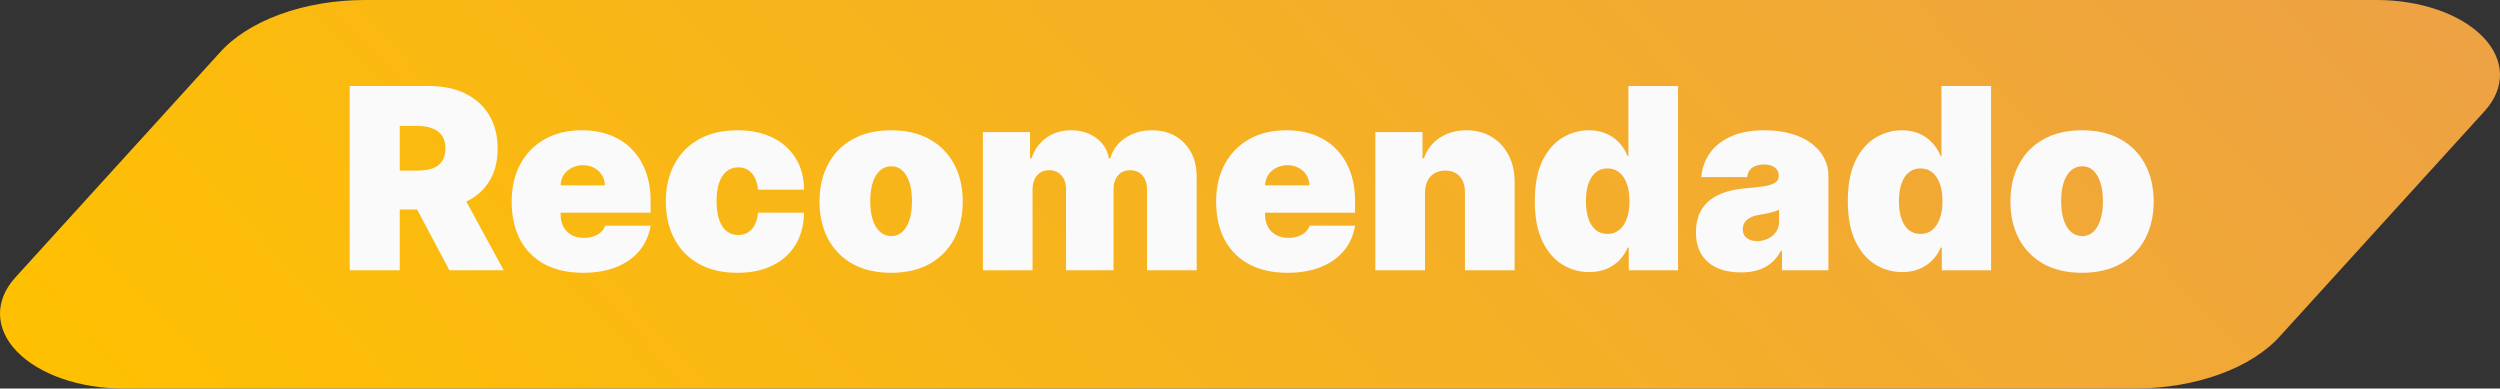
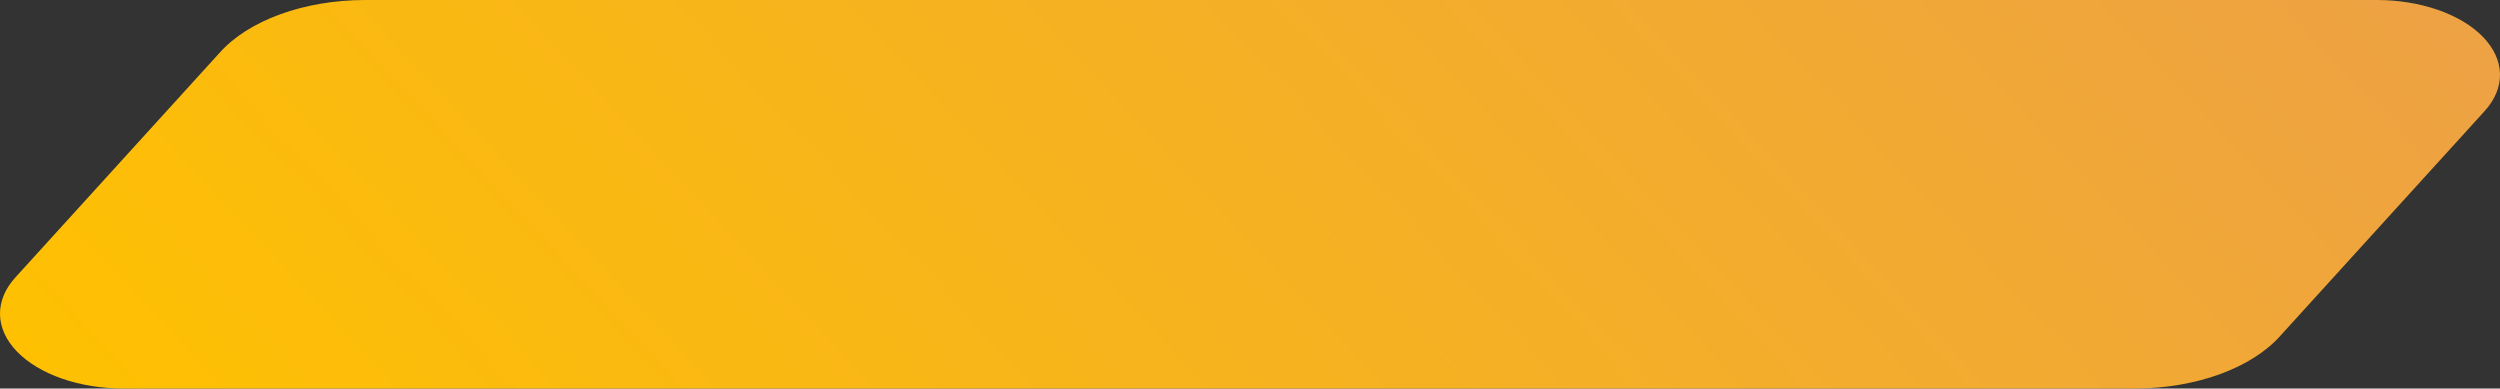
<svg xmlns="http://www.w3.org/2000/svg" width="148" height="23" viewBox="0 0 148 23" fill="none">
  <rect x="0" y="0" width="148" height="23" fill="#333333" stroke="none" />
  <path d="M12.991 3.136C13.826 2.191 15.067 1.4 16.582 0.848C18.097 0.296 19.829 0.003 21.596 0H140.706C141.975 0 143.221 0.202 144.323 0.584C145.425 0.966 146.344 1.517 146.988 2.181C147.633 2.845 147.981 3.599 147.999 4.37C148.017 5.141 147.704 5.901 147.09 6.576L135.009 19.864C134.174 20.809 132.933 21.6 131.418 22.152C129.903 22.704 128.171 22.997 126.404 23H7.294C6.026 23 4.779 22.798 3.677 22.416C2.575 22.034 1.657 21.483 1.012 20.819C0.367 20.155 0.019 19.401 0.001 18.63C-0.017 17.859 0.296 17.099 0.91 16.424L12.991 3.136Z" fill="url(#paint0_linear_275_36)" />
-   <path d="M20.703 16V5.091H25.412C26.222 5.091 26.93 5.238 27.537 5.533C28.145 5.828 28.617 6.252 28.954 6.806C29.291 7.36 29.46 8.024 29.46 8.798C29.46 9.58 29.286 10.238 28.938 10.774C28.594 11.311 28.109 11.716 27.484 11.989C26.863 12.262 26.136 12.399 25.305 12.399H22.493V10.098H24.709C25.057 10.098 25.353 10.055 25.598 9.97C25.847 9.881 26.037 9.741 26.168 9.549C26.303 9.358 26.371 9.107 26.371 8.798C26.371 8.486 26.303 8.232 26.168 8.037C26.037 7.838 25.847 7.692 25.598 7.6C25.353 7.504 25.057 7.456 24.709 7.456H23.665V16H20.703ZM27.095 10.993L29.822 16H26.605L23.942 10.993H27.095ZM34.51 16.149C33.636 16.149 32.883 15.982 32.251 15.648C31.623 15.311 31.138 14.828 30.797 14.2C30.46 13.568 30.291 12.811 30.291 11.93C30.291 11.085 30.462 10.347 30.803 9.714C31.143 9.082 31.625 8.591 32.246 8.239C32.867 7.887 33.601 7.712 34.446 7.712C35.064 7.712 35.623 7.808 36.124 7.999C36.625 8.191 37.053 8.47 37.408 8.836C37.763 9.198 38.036 9.638 38.228 10.157C38.42 10.675 38.516 11.259 38.516 11.909V12.591H31.207V10.972H35.81C35.806 10.737 35.746 10.531 35.629 10.354C35.515 10.173 35.36 10.032 35.165 9.933C34.973 9.83 34.755 9.778 34.51 9.778C34.272 9.778 34.054 9.83 33.855 9.933C33.656 10.032 33.496 10.171 33.375 10.348C33.258 10.526 33.196 10.734 33.189 10.972V12.719C33.189 12.982 33.244 13.216 33.354 13.422C33.464 13.628 33.622 13.789 33.828 13.907C34.034 14.024 34.283 14.082 34.574 14.082C34.776 14.082 34.961 14.054 35.128 13.997C35.298 13.94 35.444 13.859 35.565 13.752C35.685 13.642 35.774 13.511 35.831 13.358H38.516C38.423 13.926 38.205 14.42 37.86 14.839C37.516 15.254 37.06 15.577 36.492 15.808C35.927 16.035 35.266 16.149 34.51 16.149ZM43.657 16.149C42.769 16.149 42.01 15.973 41.377 15.622C40.745 15.267 40.261 14.773 39.923 14.141C39.586 13.505 39.417 12.768 39.417 11.93C39.417 11.092 39.586 10.357 39.923 9.725C40.261 9.089 40.745 8.596 41.377 8.244C42.01 7.889 42.769 7.712 43.657 7.712C44.46 7.712 45.154 7.857 45.74 8.148C46.33 8.436 46.786 8.844 47.109 9.374C47.432 9.899 47.595 10.517 47.599 11.227H44.872C44.833 10.798 44.708 10.471 44.499 10.247C44.293 10.02 44.026 9.906 43.7 9.906C43.444 9.906 43.22 9.981 43.029 10.13C42.837 10.276 42.688 10.498 42.581 10.796C42.475 11.091 42.421 11.462 42.421 11.909C42.421 12.357 42.475 12.729 42.581 13.028C42.688 13.322 42.837 13.544 43.029 13.694C43.22 13.839 43.444 13.912 43.7 13.912C43.916 13.912 44.108 13.862 44.275 13.763C44.442 13.66 44.577 13.511 44.68 13.315C44.786 13.117 44.85 12.875 44.872 12.591H47.599C47.588 13.312 47.423 13.94 47.104 14.477C46.784 15.009 46.331 15.421 45.745 15.712C45.163 16.004 44.467 16.149 43.657 16.149ZM52.754 16.149C51.866 16.149 51.106 15.973 50.474 15.622C49.842 15.267 49.357 14.773 49.02 14.141C48.682 13.505 48.514 12.768 48.514 11.93C48.514 11.092 48.682 10.357 49.02 9.725C49.357 9.089 49.842 8.596 50.474 8.244C51.106 7.889 51.866 7.712 52.754 7.712C53.642 7.712 54.402 7.889 55.034 8.244C55.666 8.596 56.151 9.089 56.488 9.725C56.825 10.357 56.994 11.092 56.994 11.93C56.994 12.768 56.825 13.505 56.488 14.141C56.151 14.773 55.666 15.267 55.034 15.622C54.402 15.973 53.642 16.149 52.754 16.149ZM52.775 13.976C53.024 13.976 53.239 13.892 53.42 13.726C53.601 13.559 53.741 13.321 53.841 13.012C53.94 12.703 53.99 12.335 53.99 11.909C53.99 11.479 53.94 11.112 53.841 10.806C53.741 10.498 53.601 10.26 53.42 10.093C53.239 9.926 53.024 9.842 52.775 9.842C52.512 9.842 52.287 9.926 52.099 10.093C51.91 10.26 51.767 10.498 51.667 10.806C51.568 11.112 51.518 11.479 51.518 11.909C51.518 12.335 51.568 12.703 51.667 13.012C51.767 13.321 51.91 13.559 52.099 13.726C52.287 13.892 52.512 13.976 52.775 13.976ZM58.187 16V7.818H60.978V9.374H61.064C61.234 8.862 61.525 8.457 61.937 8.159C62.349 7.861 62.839 7.712 63.407 7.712C63.983 7.712 64.478 7.864 64.894 8.17C65.309 8.472 65.559 8.873 65.644 9.374H65.73C65.868 8.873 66.163 8.472 66.614 8.17C67.065 7.864 67.594 7.712 68.201 7.712C68.986 7.712 69.622 7.964 70.108 8.468C70.598 8.972 70.843 9.643 70.843 10.482V16H67.903V11.227C67.903 10.869 67.812 10.588 67.631 10.386C67.45 10.18 67.207 10.077 66.902 10.077C66.6 10.077 66.36 10.18 66.183 10.386C66.008 10.588 65.921 10.869 65.921 11.227V16H63.109V11.227C63.109 10.869 63.019 10.588 62.837 10.386C62.656 10.18 62.413 10.077 62.108 10.077C61.905 10.077 61.731 10.123 61.586 10.215C61.44 10.307 61.326 10.441 61.245 10.615C61.166 10.785 61.127 10.989 61.127 11.227V16H58.187ZM76.214 16.149C75.341 16.149 74.588 15.982 73.956 15.648C73.327 15.311 72.842 14.828 72.501 14.2C72.164 13.568 71.995 12.811 71.995 11.93C71.995 11.085 72.166 10.347 72.507 9.714C72.848 9.082 73.329 8.591 73.95 8.239C74.572 7.887 75.305 7.712 76.15 7.712C76.768 7.712 77.327 7.808 77.828 7.999C78.329 8.191 78.757 8.47 79.112 8.836C79.467 9.198 79.74 9.638 79.932 10.157C80.124 10.675 80.22 11.259 80.22 11.909V12.591H72.912V10.972H77.514C77.51 10.737 77.45 10.531 77.333 10.354C77.219 10.173 77.064 10.032 76.869 9.933C76.677 9.83 76.459 9.778 76.214 9.778C75.976 9.778 75.758 9.83 75.559 9.933C75.36 10.032 75.2 10.171 75.079 10.348C74.962 10.526 74.9 10.734 74.893 10.972V12.719C74.893 12.982 74.948 13.216 75.058 13.422C75.168 13.628 75.326 13.789 75.532 13.907C75.738 14.024 75.987 14.082 76.278 14.082C76.48 14.082 76.665 14.054 76.832 13.997C77.002 13.94 77.148 13.859 77.269 13.752C77.389 13.642 77.478 13.511 77.535 13.358H80.22C80.127 13.926 79.909 14.42 79.564 14.839C79.22 15.254 78.764 15.577 78.196 15.808C77.631 16.035 76.97 16.149 76.214 16.149ZM84.36 11.398V16H81.42V7.818H84.211V9.374H84.296C84.474 8.855 84.786 8.449 85.234 8.154C85.684 7.859 86.21 7.712 86.81 7.712C87.389 7.712 87.891 7.845 88.318 8.111C88.747 8.374 89.079 8.736 89.314 9.198C89.552 9.659 89.669 10.187 89.665 10.78V16H86.725V11.398C86.728 10.993 86.626 10.675 86.416 10.444C86.21 10.213 85.922 10.098 85.553 10.098C85.312 10.098 85.1 10.151 84.919 10.258C84.742 10.361 84.605 10.51 84.509 10.705C84.413 10.897 84.364 11.128 84.36 11.398ZM94.079 16.107C93.496 16.107 92.96 15.954 92.47 15.648C91.983 15.343 91.593 14.88 91.298 14.258C91.007 13.637 90.861 12.854 90.861 11.909C90.861 10.922 91.014 10.119 91.319 9.501C91.628 8.884 92.026 8.431 92.512 8.143C93.002 7.855 93.517 7.712 94.057 7.712C94.462 7.712 94.817 7.783 95.123 7.925C95.428 8.063 95.684 8.25 95.89 8.484C96.096 8.715 96.252 8.969 96.358 9.246H96.401V5.091H99.341V16H96.422V14.658H96.358C96.245 14.935 96.081 15.183 95.868 15.403C95.659 15.62 95.403 15.792 95.101 15.92C94.803 16.044 94.462 16.107 94.079 16.107ZM95.165 13.848C95.435 13.848 95.666 13.77 95.858 13.614C96.053 13.454 96.202 13.23 96.305 12.943C96.412 12.651 96.465 12.307 96.465 11.909C96.465 11.504 96.412 11.158 96.305 10.87C96.202 10.579 96.053 10.357 95.858 10.204C95.666 10.048 95.435 9.97 95.165 9.97C94.895 9.97 94.664 10.048 94.473 10.204C94.284 10.357 94.139 10.579 94.036 10.87C93.936 11.158 93.887 11.504 93.887 11.909C93.887 12.314 93.936 12.662 94.036 12.953C94.139 13.241 94.284 13.463 94.473 13.619C94.664 13.772 94.895 13.848 95.165 13.848ZM103.065 16.128C102.543 16.128 102.081 16.043 101.68 15.872C101.282 15.698 100.969 15.435 100.742 15.084C100.515 14.732 100.401 14.285 100.401 13.742C100.401 13.294 100.478 12.912 100.63 12.596C100.783 12.277 100.996 12.016 101.27 11.813C101.543 11.611 101.861 11.456 102.223 11.35C102.589 11.243 102.983 11.174 103.406 11.142C103.864 11.107 104.231 11.064 104.508 11.014C104.789 10.961 104.991 10.888 105.115 10.796C105.24 10.7 105.302 10.574 105.302 10.418V10.396C105.302 10.183 105.22 10.02 105.057 9.906C104.893 9.793 104.684 9.736 104.428 9.736C104.148 9.736 103.919 9.798 103.741 9.922C103.567 10.043 103.462 10.229 103.427 10.482H100.721C100.756 9.984 100.914 9.526 101.195 9.107C101.479 8.685 101.893 8.347 102.436 8.095C102.979 7.839 103.658 7.712 104.471 7.712C105.057 7.712 105.582 7.781 106.048 7.919C106.513 8.054 106.909 8.244 107.235 8.489C107.562 8.731 107.811 9.015 107.981 9.342C108.155 9.665 108.242 10.016 108.242 10.396V16H105.494V14.849H105.43C105.266 15.155 105.067 15.402 104.833 15.59C104.602 15.778 104.338 15.915 104.039 16C103.745 16.085 103.42 16.128 103.065 16.128ZM104.023 14.274C104.247 14.274 104.457 14.228 104.652 14.136C104.851 14.043 105.012 13.91 105.137 13.736C105.261 13.562 105.323 13.351 105.323 13.102V12.421C105.245 12.452 105.162 12.483 105.073 12.511C104.988 12.539 104.895 12.566 104.796 12.591C104.7 12.616 104.597 12.639 104.487 12.66C104.38 12.681 104.268 12.701 104.151 12.719C103.924 12.754 103.738 12.813 103.592 12.895C103.45 12.973 103.343 13.07 103.272 13.188C103.205 13.301 103.171 13.429 103.171 13.571C103.171 13.798 103.251 13.972 103.411 14.093C103.571 14.214 103.775 14.274 104.023 14.274ZM112.609 16.107C112.026 16.107 111.49 15.954 111 15.648C110.514 15.343 110.123 14.88 109.828 14.258C109.537 13.637 109.391 12.854 109.391 11.909C109.391 10.922 109.544 10.119 109.85 9.501C110.158 8.884 110.556 8.431 111.043 8.143C111.533 7.855 112.048 7.712 112.587 7.712C112.992 7.712 113.347 7.783 113.653 7.925C113.958 8.063 114.214 8.25 114.42 8.484C114.626 8.715 114.782 8.969 114.889 9.246H114.931V5.091H117.872V16H114.953V14.658H114.889C114.775 14.935 114.612 15.183 114.399 15.403C114.189 15.62 113.933 15.792 113.631 15.92C113.333 16.044 112.992 16.107 112.609 16.107ZM113.695 13.848C113.965 13.848 114.196 13.77 114.388 13.614C114.583 13.454 114.732 13.23 114.835 12.943C114.942 12.651 114.995 12.307 114.995 11.909C114.995 11.504 114.942 11.158 114.835 10.87C114.732 10.579 114.583 10.357 114.388 10.204C114.196 10.048 113.965 9.97 113.695 9.97C113.426 9.97 113.195 10.048 113.003 10.204C112.815 10.357 112.669 10.579 112.566 10.87C112.467 11.158 112.417 11.504 112.417 11.909C112.417 12.314 112.467 12.662 112.566 12.953C112.669 13.241 112.815 13.463 113.003 13.619C113.195 13.772 113.426 13.848 113.695 13.848ZM123.257 16.149C122.369 16.149 121.609 15.973 120.977 15.622C120.345 15.267 119.86 14.773 119.523 14.141C119.185 13.505 119.017 12.768 119.017 11.93C119.017 11.092 119.185 10.357 119.523 9.725C119.86 9.089 120.345 8.596 120.977 8.244C121.609 7.889 122.369 7.712 123.257 7.712C124.145 7.712 124.905 7.889 125.537 8.244C126.169 8.596 126.653 9.089 126.991 9.725C127.328 10.357 127.497 11.092 127.497 11.93C127.497 12.768 127.328 13.505 126.991 14.141C126.653 14.773 126.169 15.267 125.537 15.622C124.905 15.973 124.145 16.149 123.257 16.149ZM123.278 13.976C123.527 13.976 123.742 13.892 123.923 13.726C124.104 13.559 124.244 13.321 124.343 13.012C124.443 12.703 124.493 12.335 124.493 11.909C124.493 11.479 124.443 11.112 124.343 10.806C124.244 10.498 124.104 10.26 123.923 10.093C123.742 9.926 123.527 9.842 123.278 9.842C123.015 9.842 122.79 9.926 122.602 10.093C122.413 10.26 122.27 10.498 122.17 10.806C122.071 11.112 122.021 11.479 122.021 11.909C122.021 12.335 122.071 12.703 122.17 13.012C122.27 13.321 122.413 13.559 122.602 13.726C122.79 13.892 123.015 13.976 123.278 13.976Z" fill="#FAFAFA" />
  <defs>
    <linearGradient id="paint0_linear_275_36" x1="31.626" y1="56.842" x2="122.103" y2="-27.711" gradientUnits="userSpaceOnUse">
      <stop stop-color="#FFC100" />
      <stop offset="1" stop-color="#EDA145" />
    </linearGradient>
  </defs>
</svg>